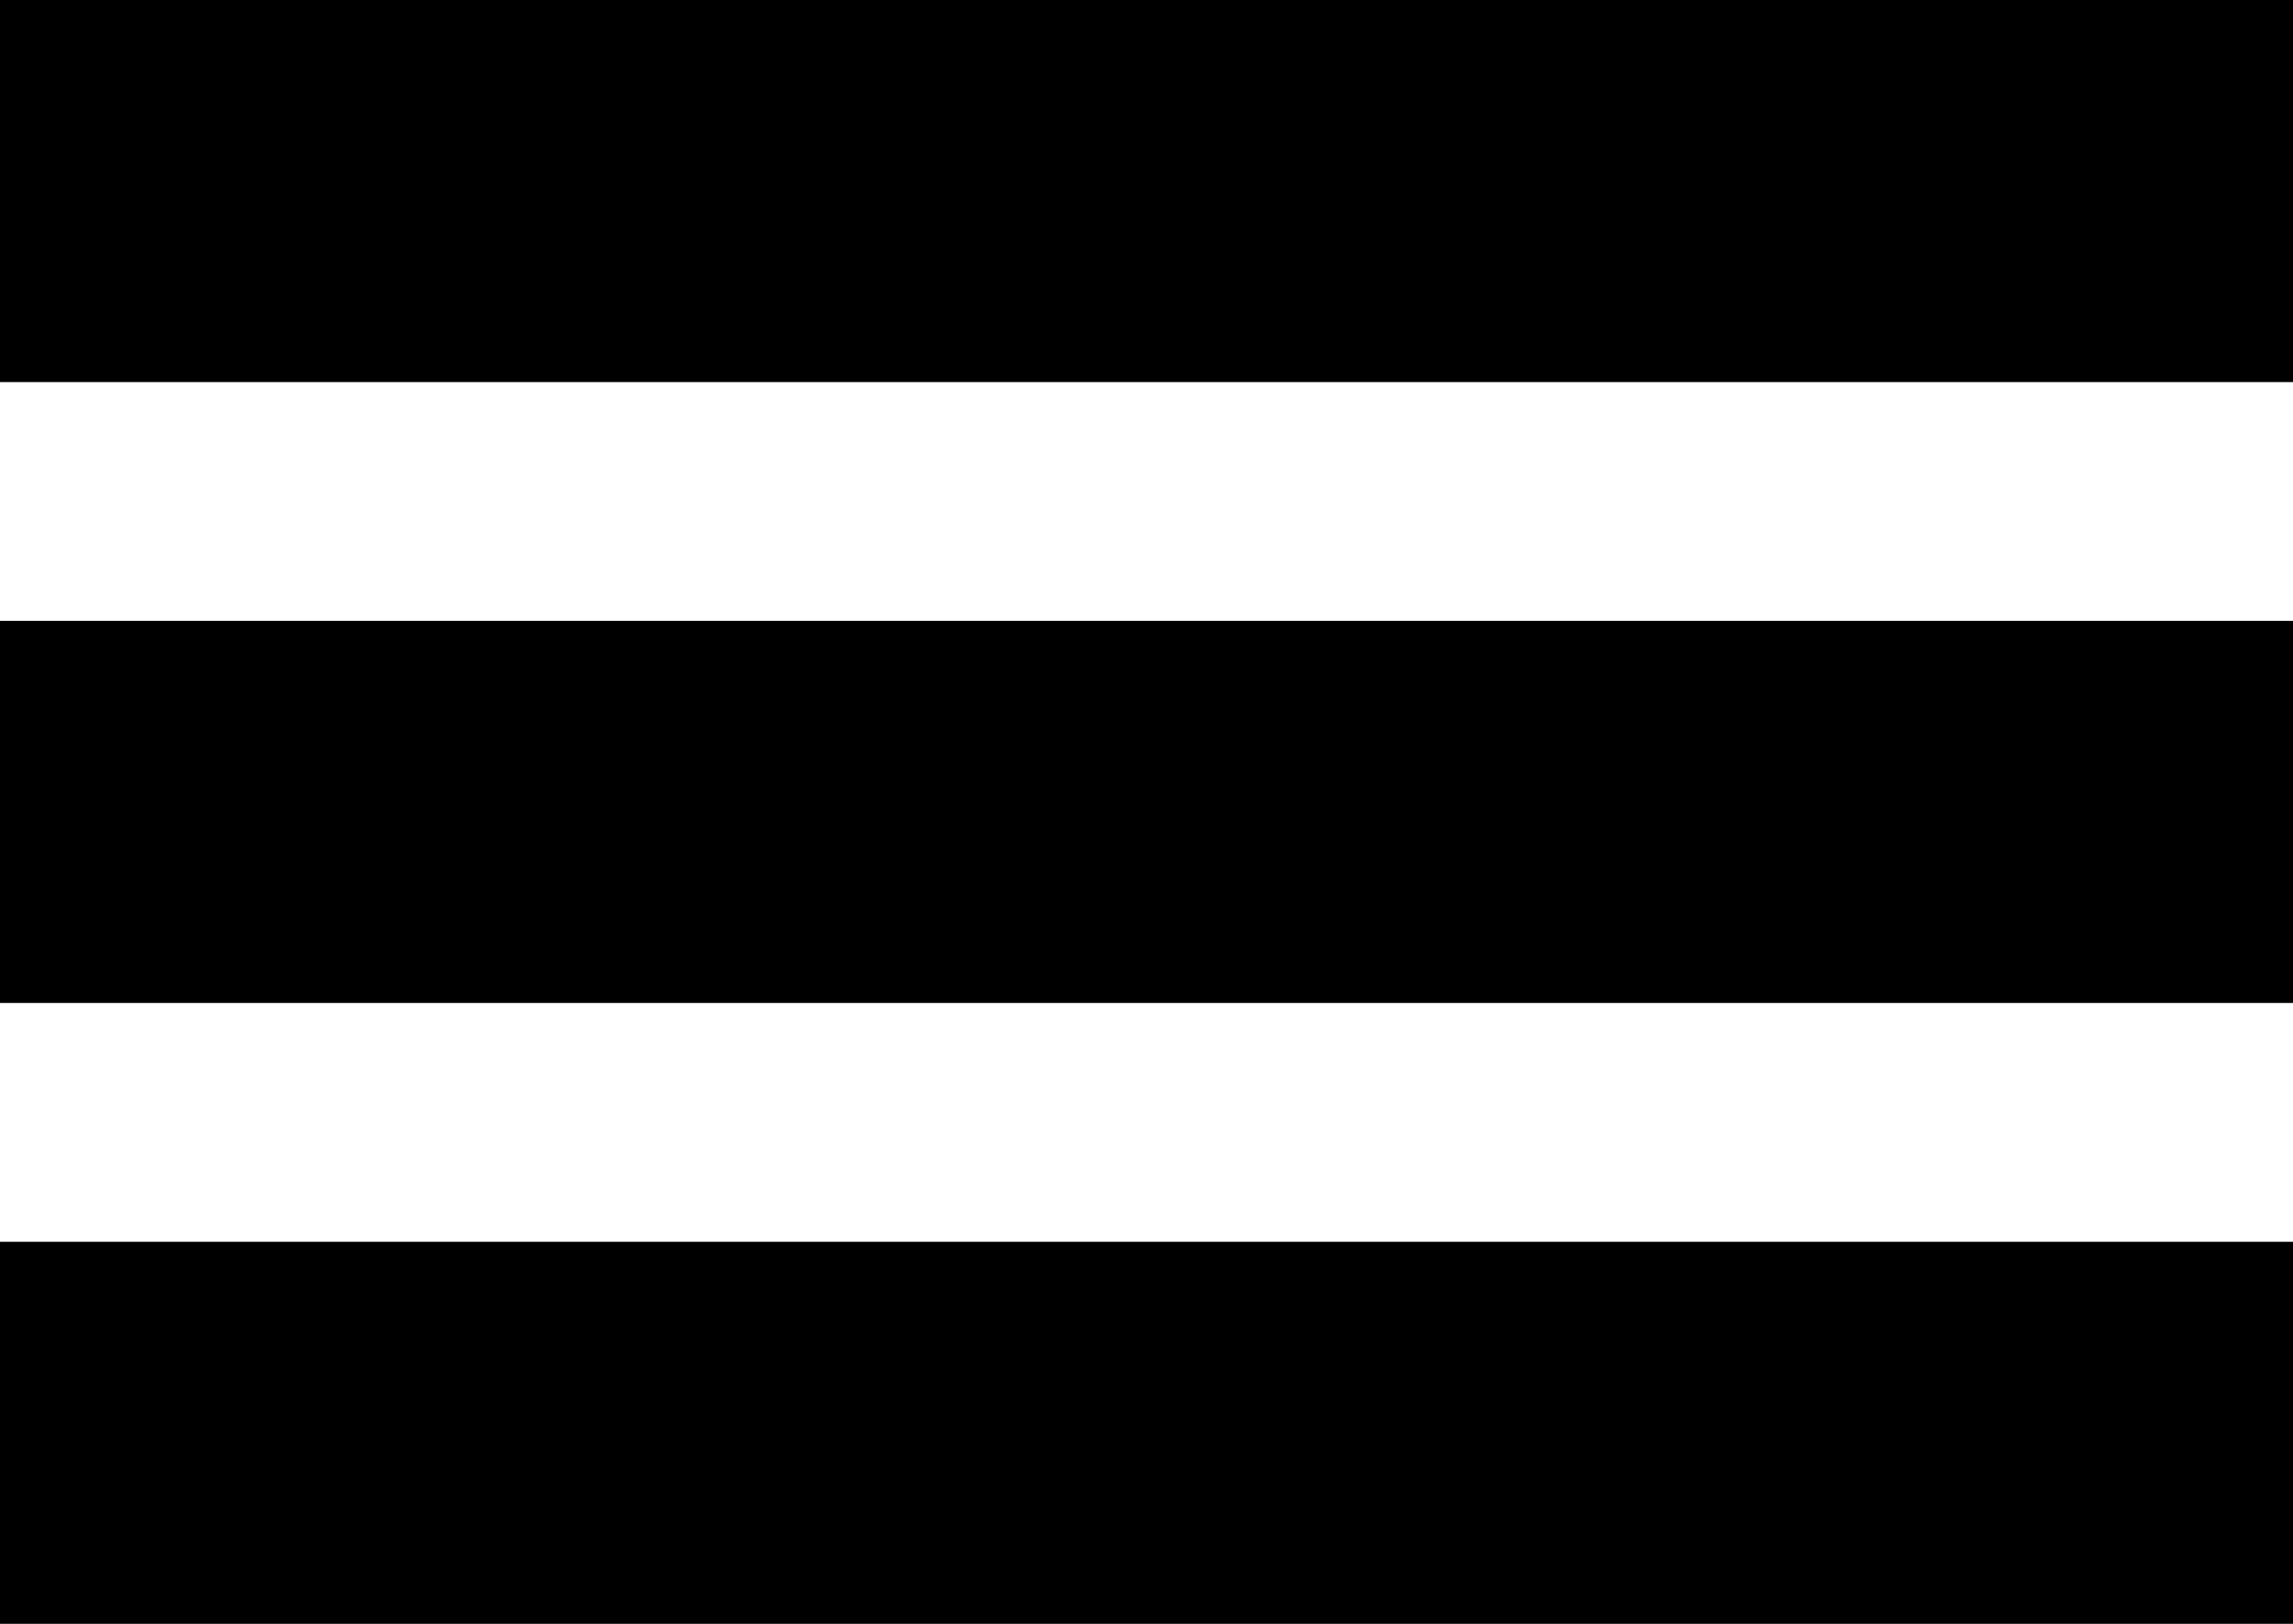
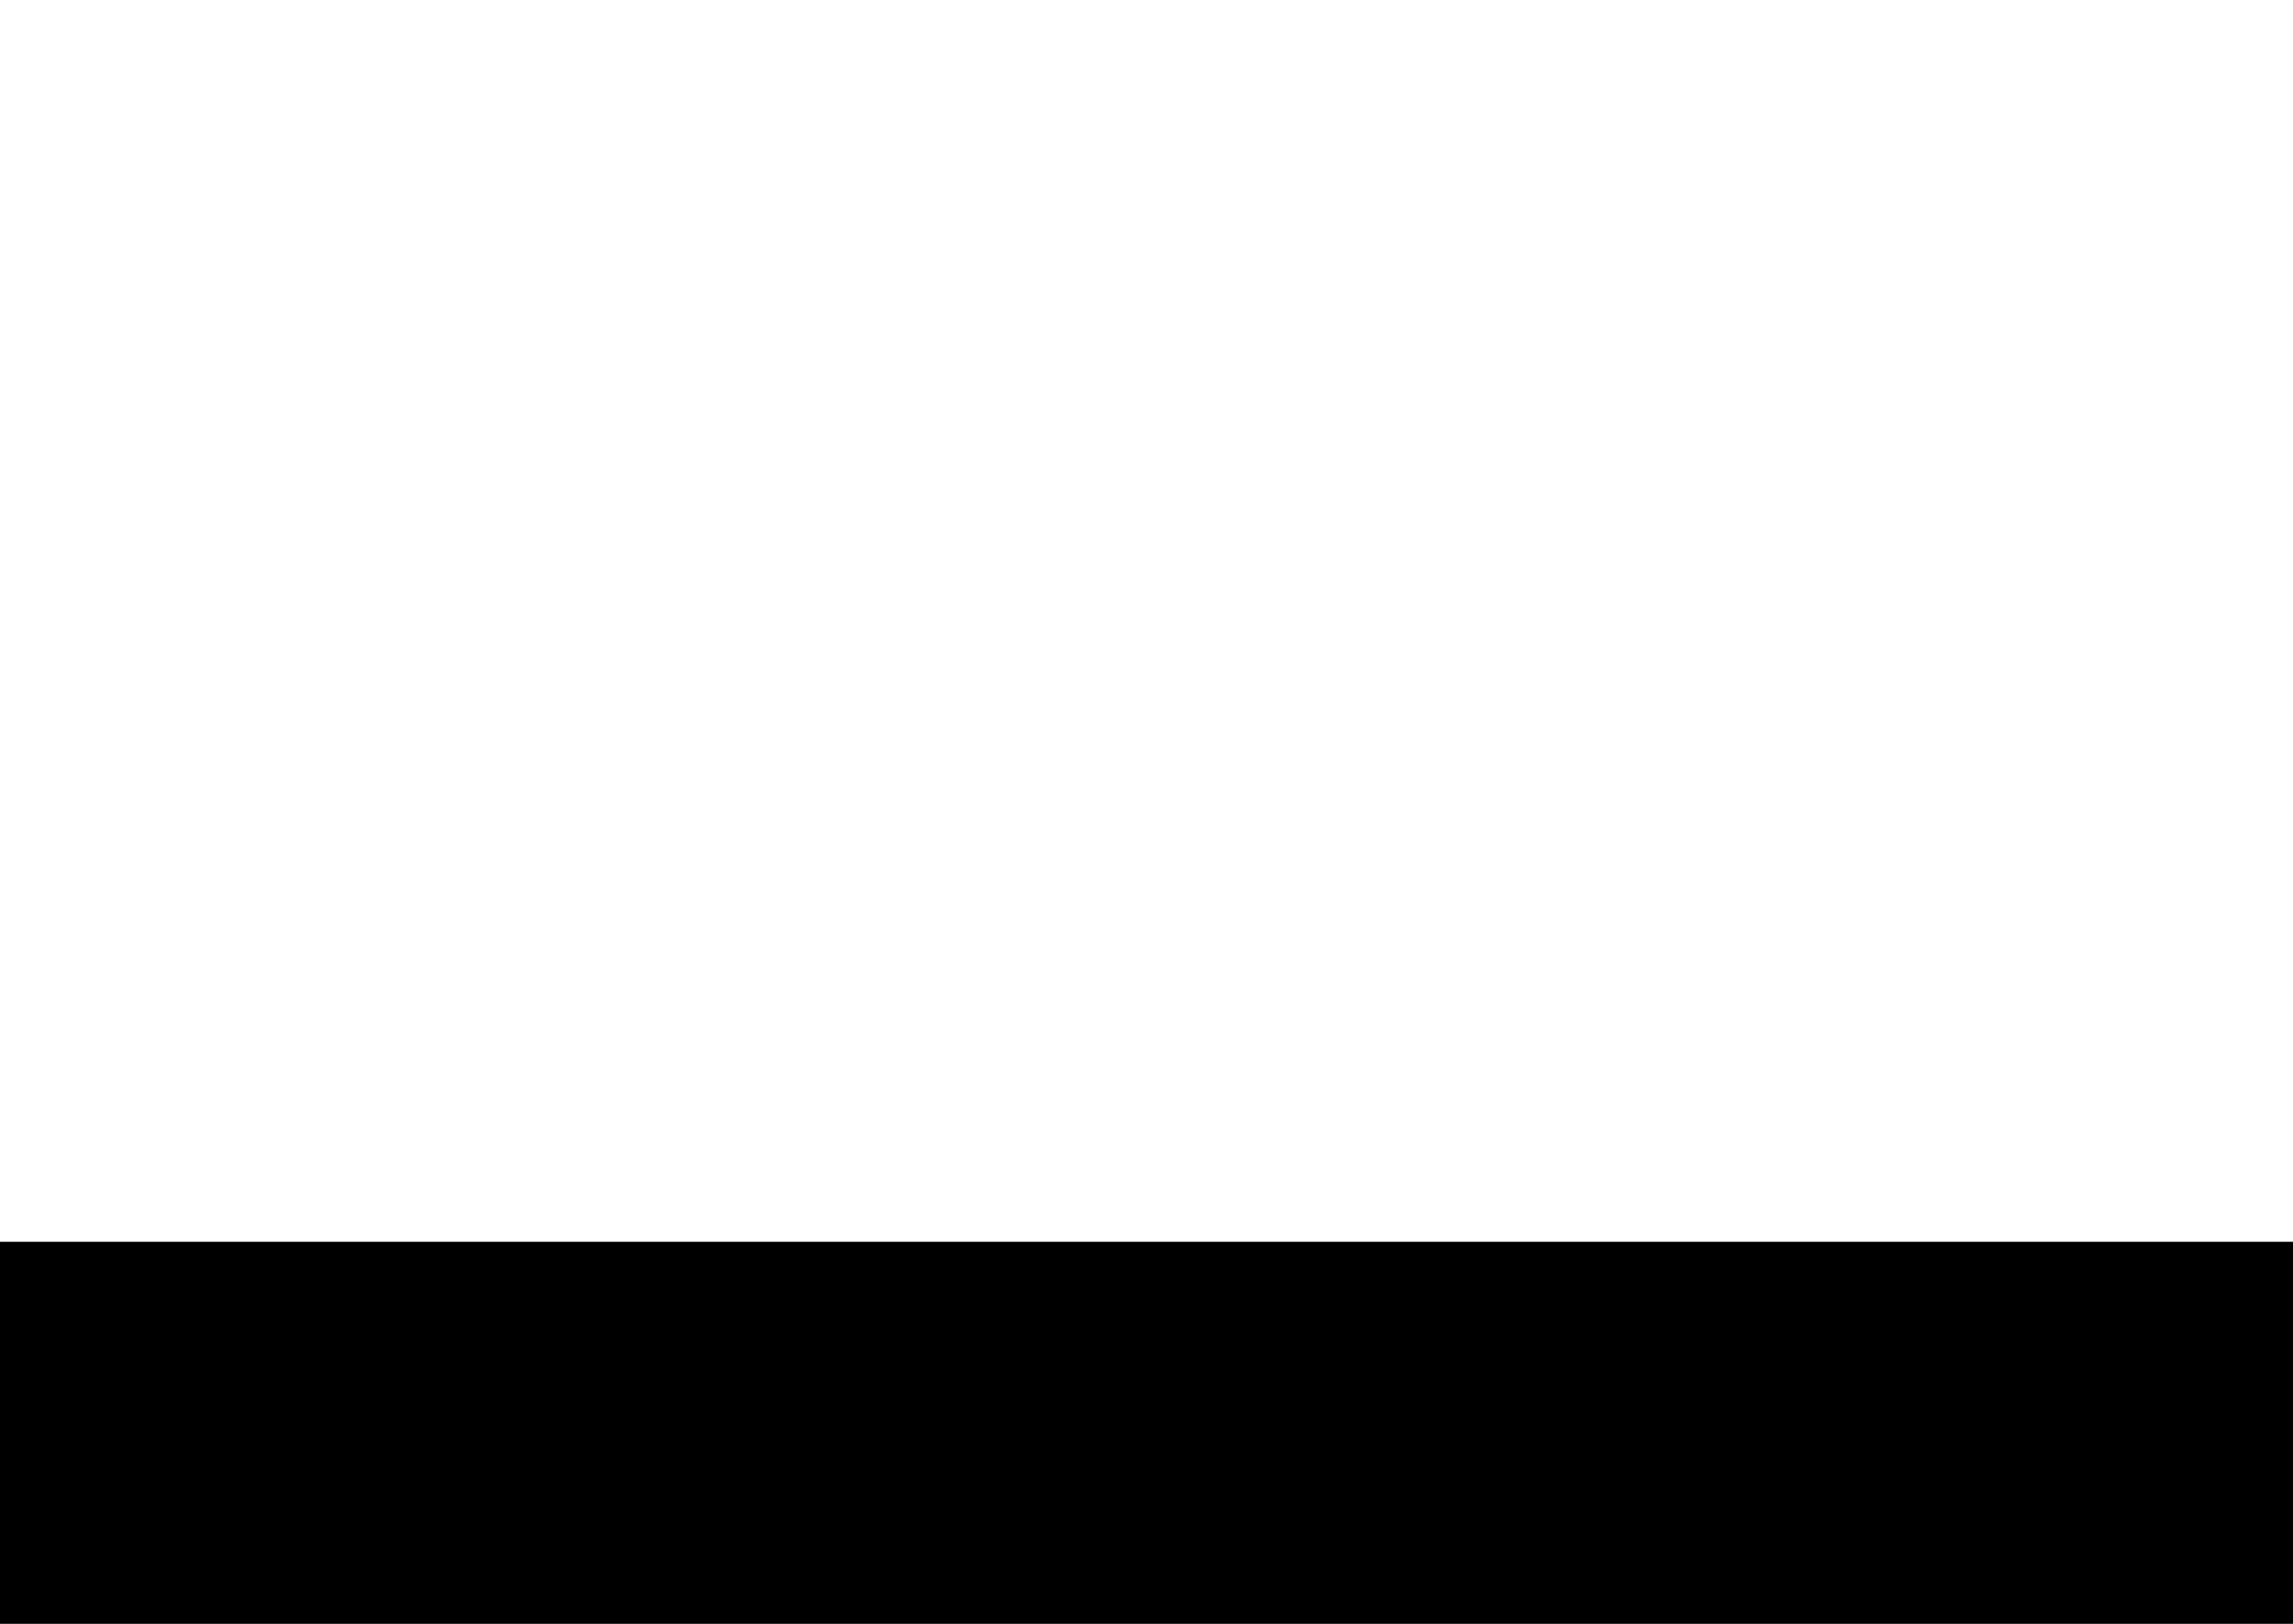
<svg xmlns="http://www.w3.org/2000/svg" width="48" height="34" viewBox="0 0 48 34" fill="none">
-   <rect width="48" height="8" fill="black" />
-   <rect y="13" width="48" height="8" fill="black" />
  <rect y="26" width="48" height="8" fill="black" />
</svg>